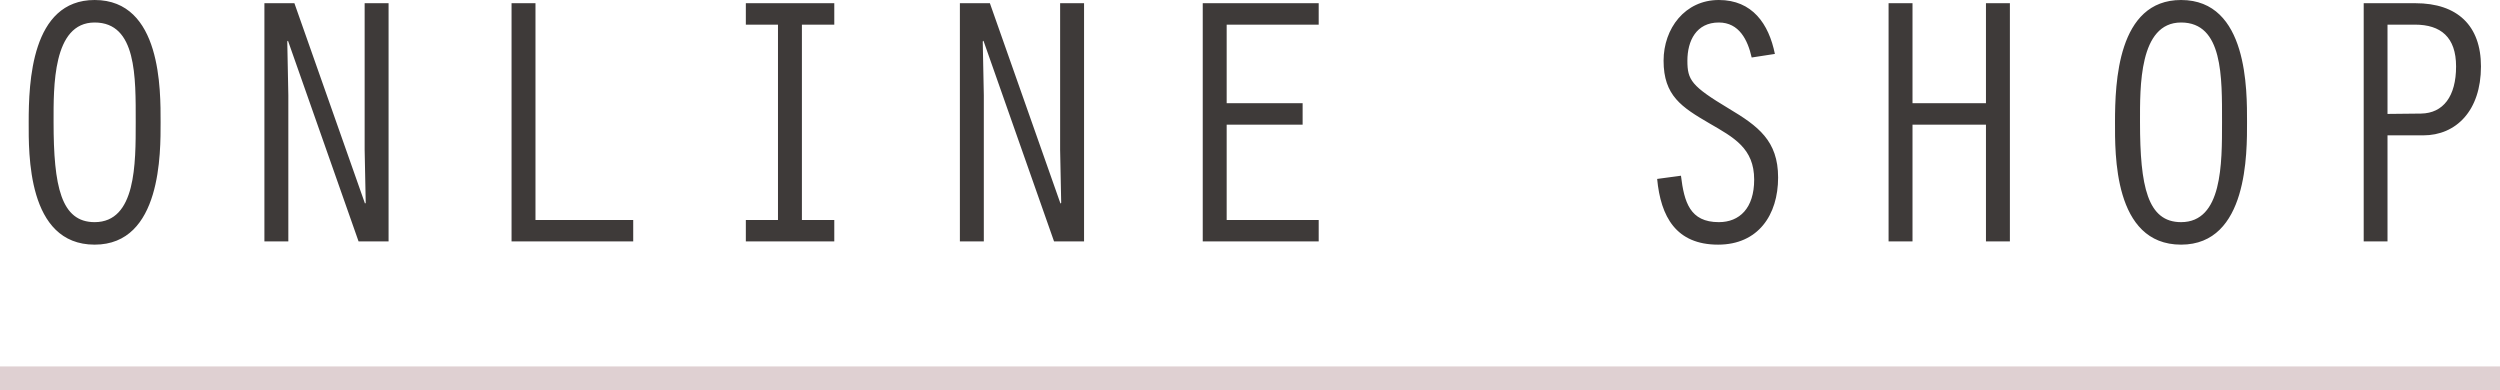
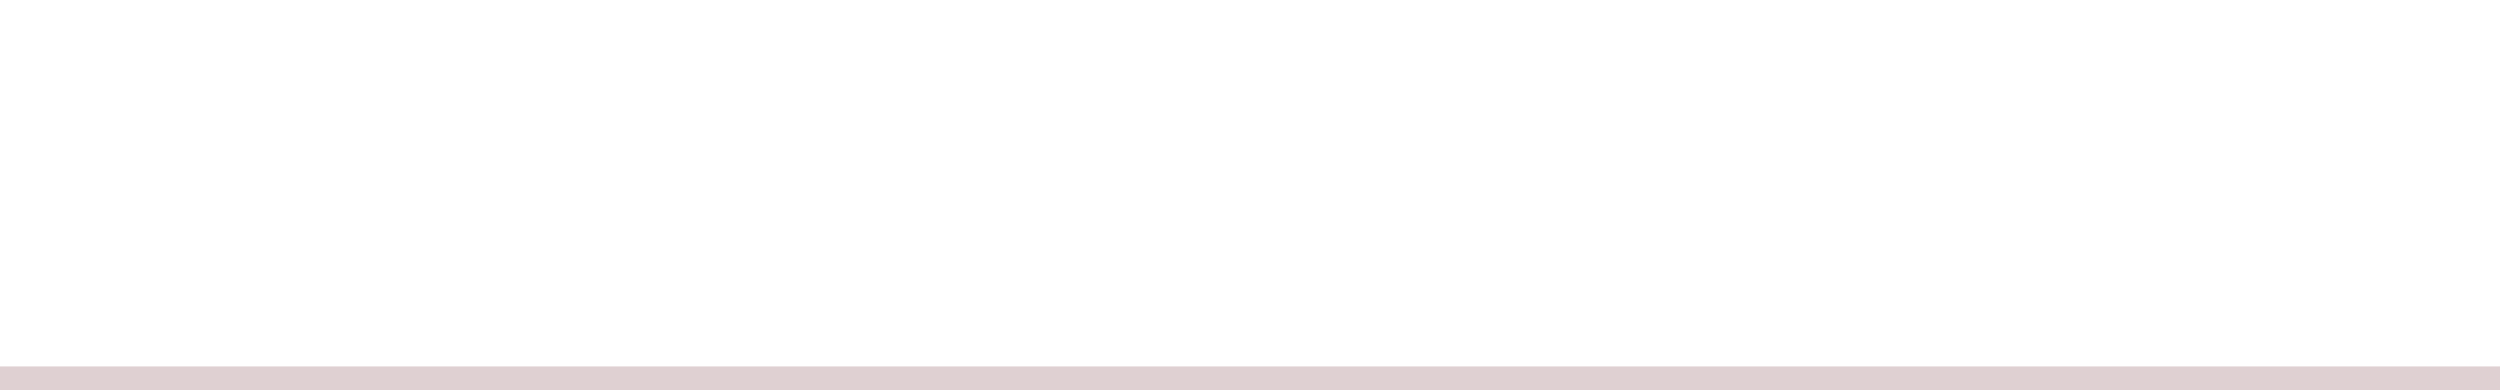
<svg xmlns="http://www.w3.org/2000/svg" id="sec_ttl_online_shop.svg" width="210" height="32.78" viewBox="0 0 210 32.78">
  <defs>
    <style>
      .cls-1 {
        fill: #dfd0d2;
      }

      .cls-2 {
        fill: #3e3a39;
        fill-rule: evenodd;
      }
    </style>
  </defs>
  <rect id="line" class="cls-1" y="30.78" width="210" height="2" />
-   <path id="ONLINE_SHOP_" data-name="ONLINE SHOP     " class="cls-2" d="M2670.95,5731.22c-5.33,0-5.54,6.96-5.54,10.26,0,2.58-.15,10.29,5.54,10.29,5.63,0,5.54-7.77,5.54-10.29C2676.49,5738.84,2676.58,5731.22,2670.95,5731.22Zm0,1.89c3.54,0,3.45,4.59,3.45,8.37,0,3.48.03,8.4-3.45,8.4-2.82,0-3.45-3-3.45-8.4C2667.5,5738.54,2667.41,5733.11,2670.95,5733.11Zm14.26,18.39h2.01v-12.27l-0.09-4.53,0.06-.06,5.93,16.86h2.52v-20.01h-2.01v12.3l0.09,4.47-0.06.06-5.93-16.83h-2.52v20.01Zm20.76,0h10.22v-1.8h-8.21v-18.21h-2.01v20.01Zm22.38-1.8h-2.7v1.8h7.43v-1.8h-2.72v-16.41h2.72v-1.8h-7.43v1.8h2.7v16.41Zm15.28,1.8h2.01v-12.27l-0.09-4.53,0.06-.06,5.93,16.86h2.52v-20.01h-2.01v12.3l0.09,4.47-0.06.06-5.93-16.83h-2.52v20.01Zm20.4,0h9.74v-1.8h-7.73v-8.01h6.38v-1.8h-6.38v-6.6h7.73v-1.8h-9.74v20.01Zm48.06-15.75c-0.51-2.52-1.89-4.53-4.71-4.53-2.85,0-4.64,2.4-4.64,5.1,0,2.94,1.52,3.9,3.83,5.25,2.07,1.2,3.78,2.1,3.78,4.74,0,2.4-1.23,3.57-2.97,3.57-2.43,0-2.91-1.68-3.18-3.9l-2,.27c0.3,3.18,1.59,5.52,5.12,5.52,3.36,0,5.04-2.49,5.04-5.64,0-3.09-1.68-4.32-4.14-5.79-3.15-1.89-3.48-2.4-3.48-4.02,0-1.68.75-3.21,2.64-3.21,1.71,0,2.43,1.47,2.76,2.94Zm9.55,15.75h2.01v-9.81h6.17v9.81h2.01v-20.01h-2.01v8.4h-6.17v-8.4h-2.01v20.01Zm24.57-20.28c-5.34,0-5.55,6.96-5.55,10.26,0,2.58-.15,10.29,5.55,10.29,5.63,0,5.54-7.77,5.54-10.29C2851.75,5738.84,2851.84,5731.22,2846.21,5731.22Zm0,1.89c3.53,0,3.44,4.59,3.44,8.37,0,3.48.03,8.4-3.44,8.4-2.82,0-3.45-3-3.45-8.4C2842.76,5738.54,2842.67,5733.11,2846.21,5733.11Zm17.34,9.48h3c2.76,0,4.85-2.07,4.85-5.79,0-3.42-1.97-5.31-5.51-5.31h-4.34v20.01h2v-8.91Zm0-9.3h2.31c2.16,0,3.45,1.05,3.45,3.51,0,2.52-1.08,3.93-2.94,3.96l-2.82.03v-7.5Z" transform="translate(-2663 -5731.22)" />
</svg>